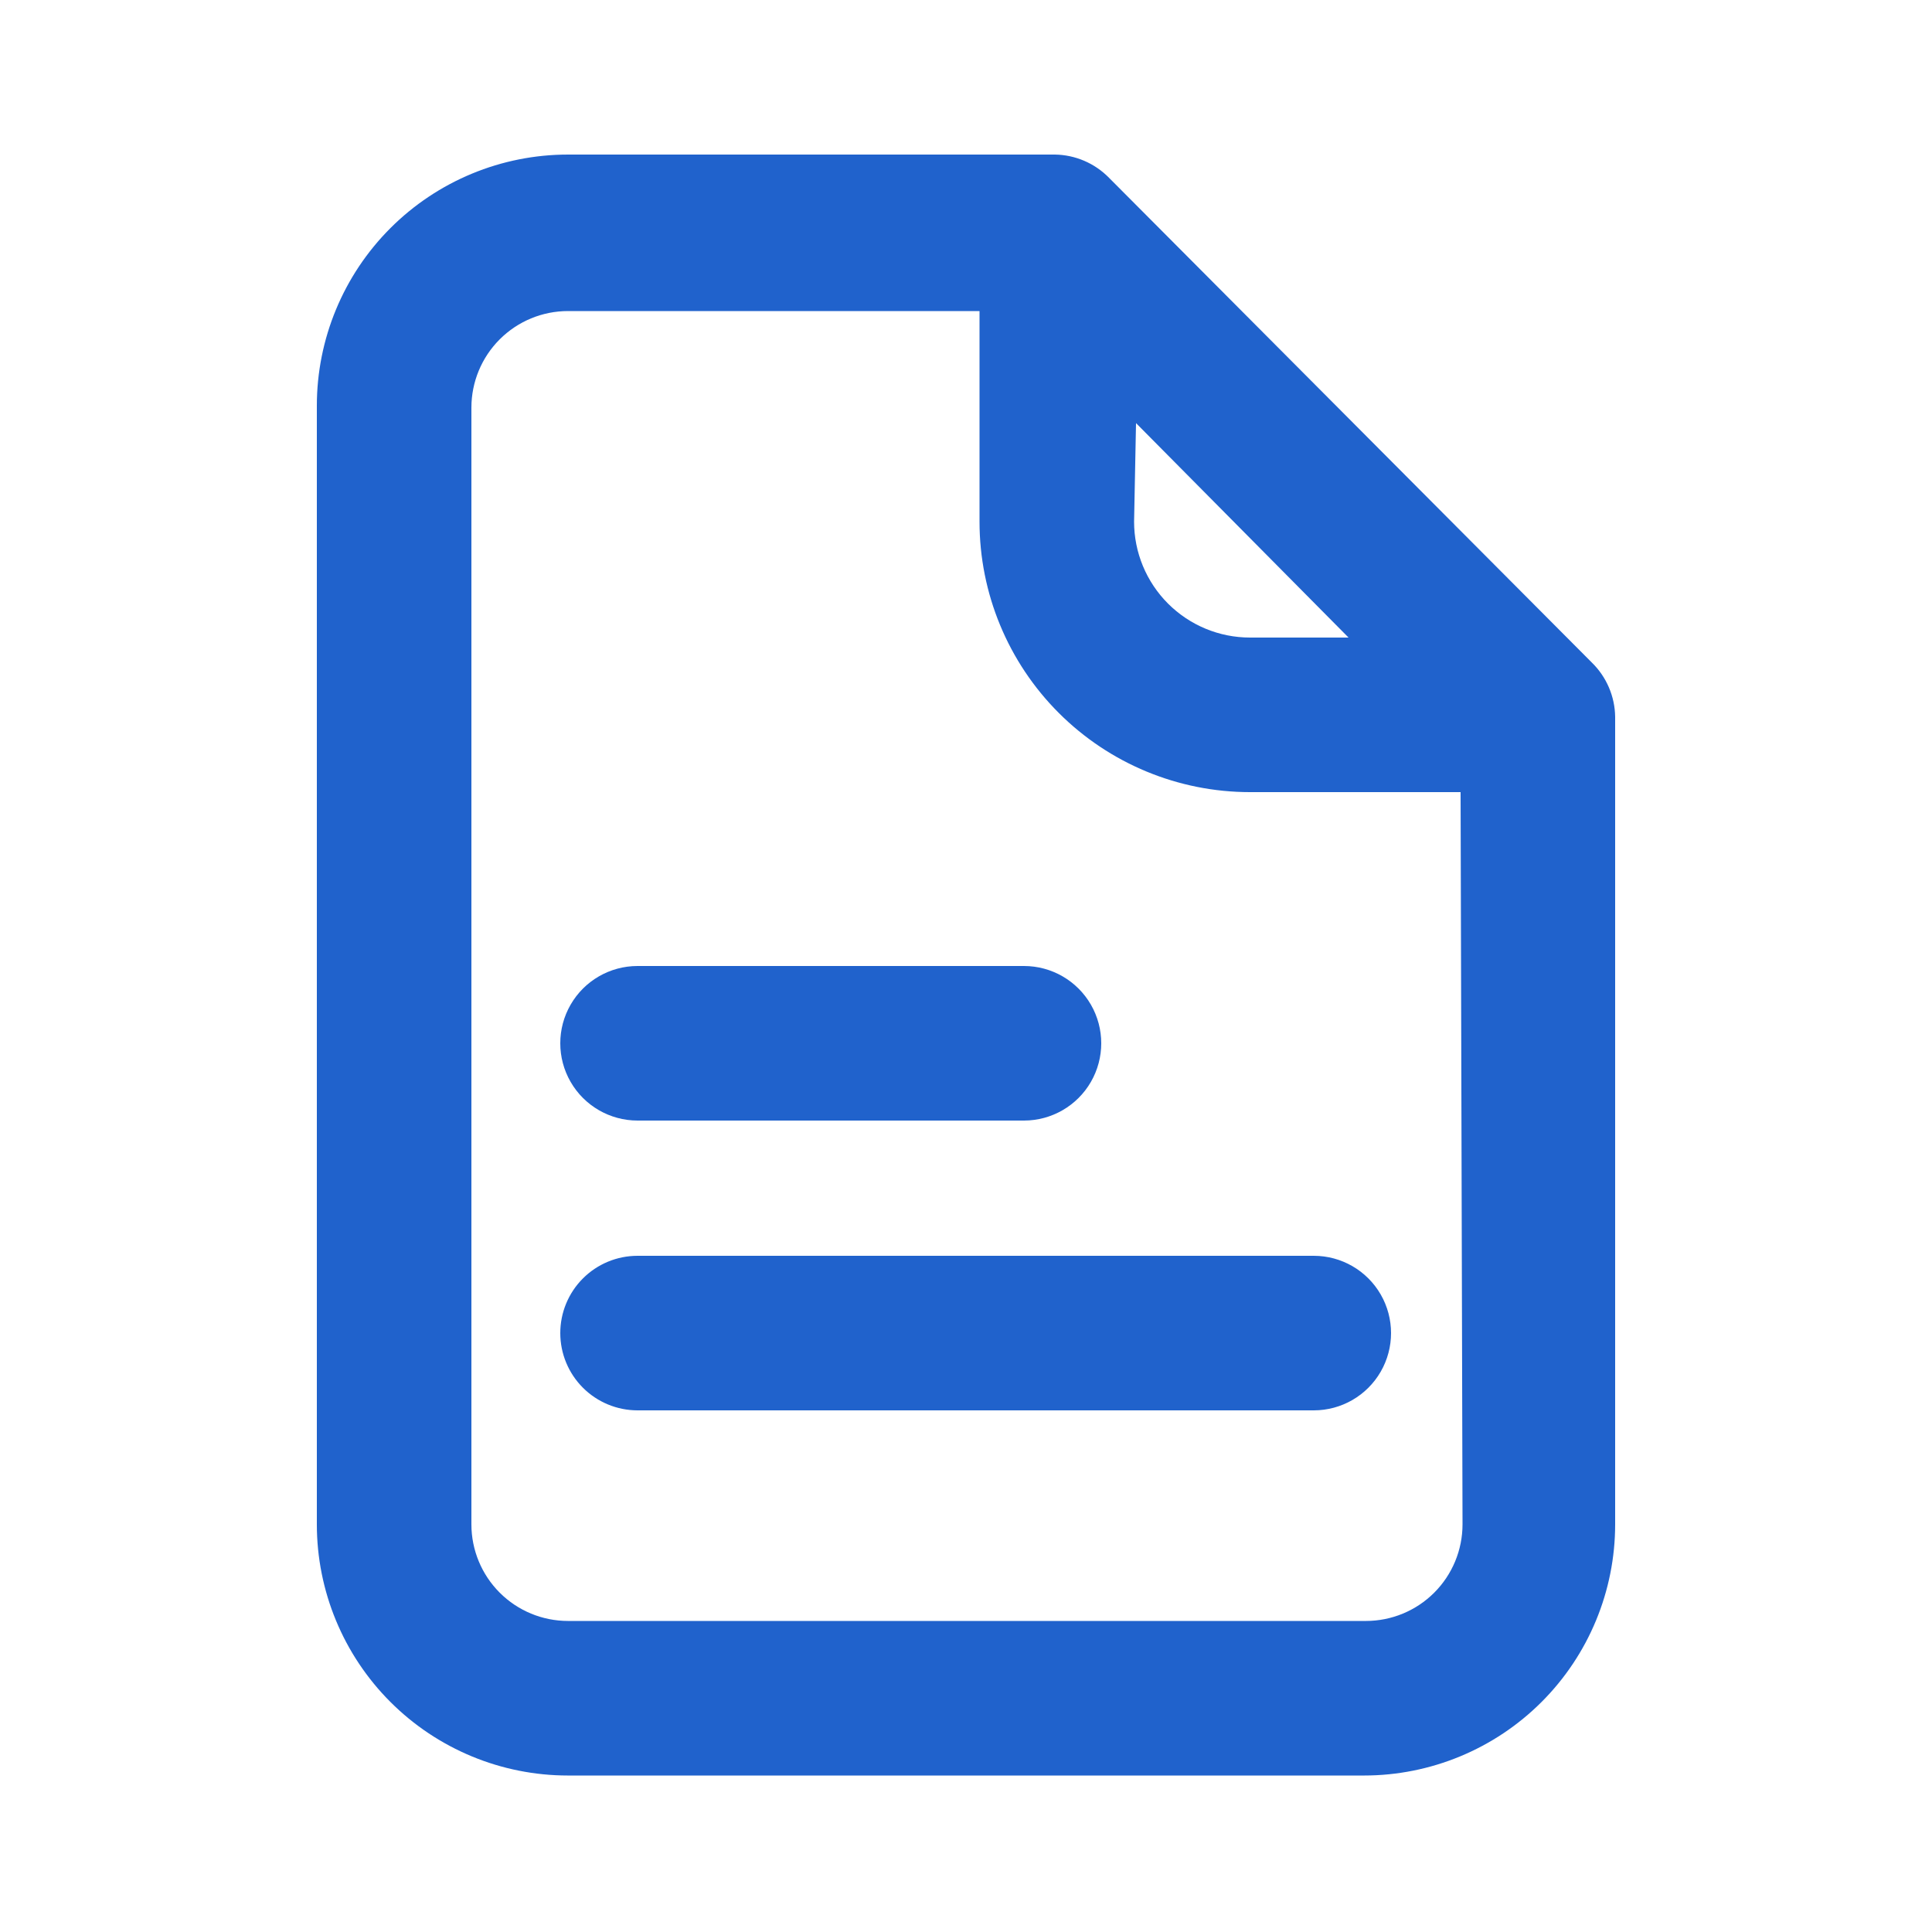
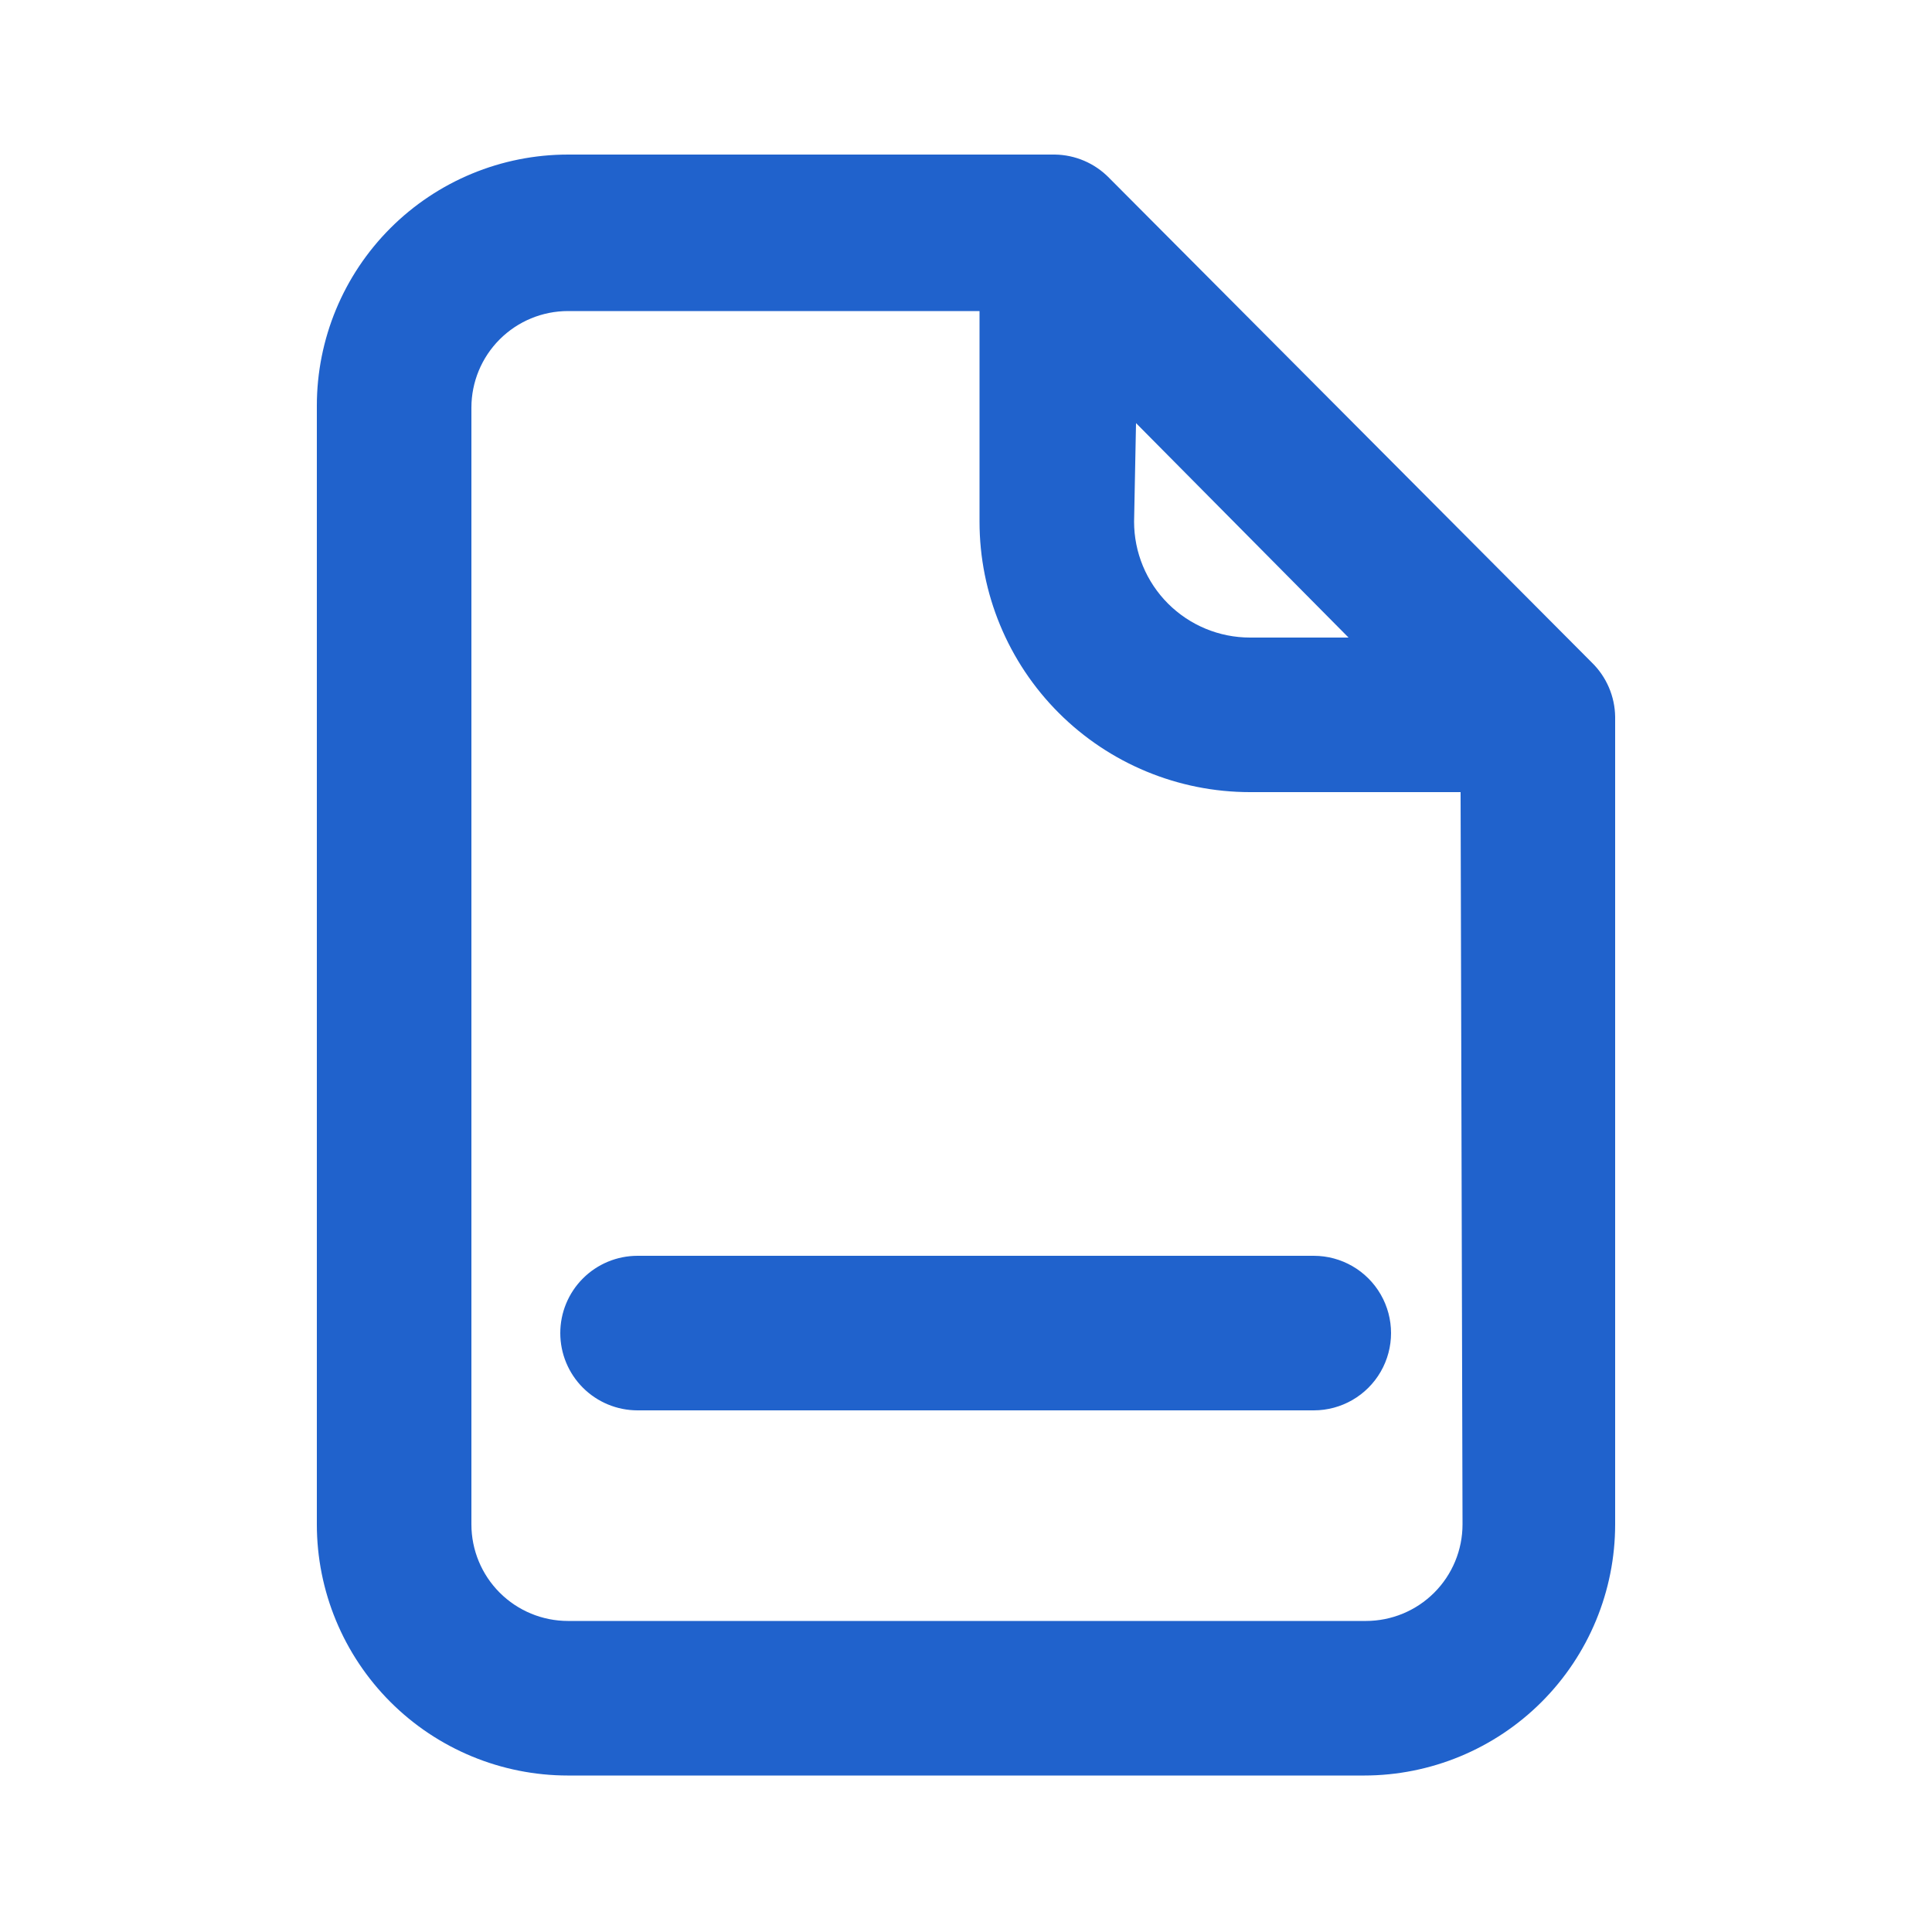
<svg xmlns="http://www.w3.org/2000/svg" width="1200pt" height="1200pt" version="1.1" viewBox="0 0 1200 1200">
  <path d="m688.8 110.4c-8.863-9.043-20.941-14.219-33.602-14.398h-302.4c-41.375 0-81.055 16.438-110.31 45.691-29.258 29.254-45.691 68.934-45.691 110.31v694.8c0 41.371 16.434 81.051 45.691 110.31 29.254 29.254 68.934 45.691 110.31 45.691h494.4c41.375 0 81.055-16.438 110.31-45.691 29.258-29.258 45.691-68.938 45.691-110.31v-501.6c-0.18-12.66-5.356-24.738-14.398-33.598zm16.801 152.4 132 133.2h-61.203c-19.094 0-37.406-7.586-50.91-21.09-13.504-13.5-21.09-31.816-21.09-50.91zm202.8 684-0.004 0.004c0 15.914-6.32 31.172-17.57 42.426-11.254 11.254-26.516 17.574-42.43 17.574h-495.6c-15.914 0-31.176-6.32-42.426-17.574-11.254-11.254-17.574-26.512-17.574-42.426v-693.6c0-15.914 6.32-31.172 17.574-42.426 11.25-11.254 26.512-17.574 42.426-17.574h255.6v130.8c0 44.555 17.703 87.289 49.207 118.79 31.508 31.508 74.238 49.207 118.79 49.207h130.8z" fill="#2062cc" />
-   <path d="m348 828c0 12.73 5.059 24.938 14.059 33.941 9.004 9 21.211 14.059 33.941 14.059h420c17.148 0 32.996-9.148 41.57-24 8.574-14.852 8.574-33.148 0-48-8.574-14.852-24.422-24-41.57-24h-420c-12.73 0-24.938 5.059-33.941 14.059-9 9.004-14.059 21.211-14.059 33.941z" fill="#2062cc" />
-   <path d="m396 696h240c17.148 0 32.996-9.148 41.57-24 8.574-14.852 8.574-33.148 0-48-8.574-14.852-24.422-24-41.57-24h-240c-17.148 0-32.996 9.148-41.57 24-8.574 14.852-8.574 33.148 0 48 8.574 14.852 24.422 24 41.57 24z" fill="#2062cc" />
+   <path d="m348 828c0 12.73 5.059 24.938 14.059 33.941 9.004 9 21.211 14.059 33.941 14.059h420c17.148 0 32.996-9.148 41.57-24 8.574-14.852 8.574-33.148 0-48-8.574-14.852-24.422-24-41.57-24h-420c-12.73 0-24.938 5.059-33.941 14.059-9 9.004-14.059 21.211-14.059 33.941" fill="#2062cc" />
</svg>